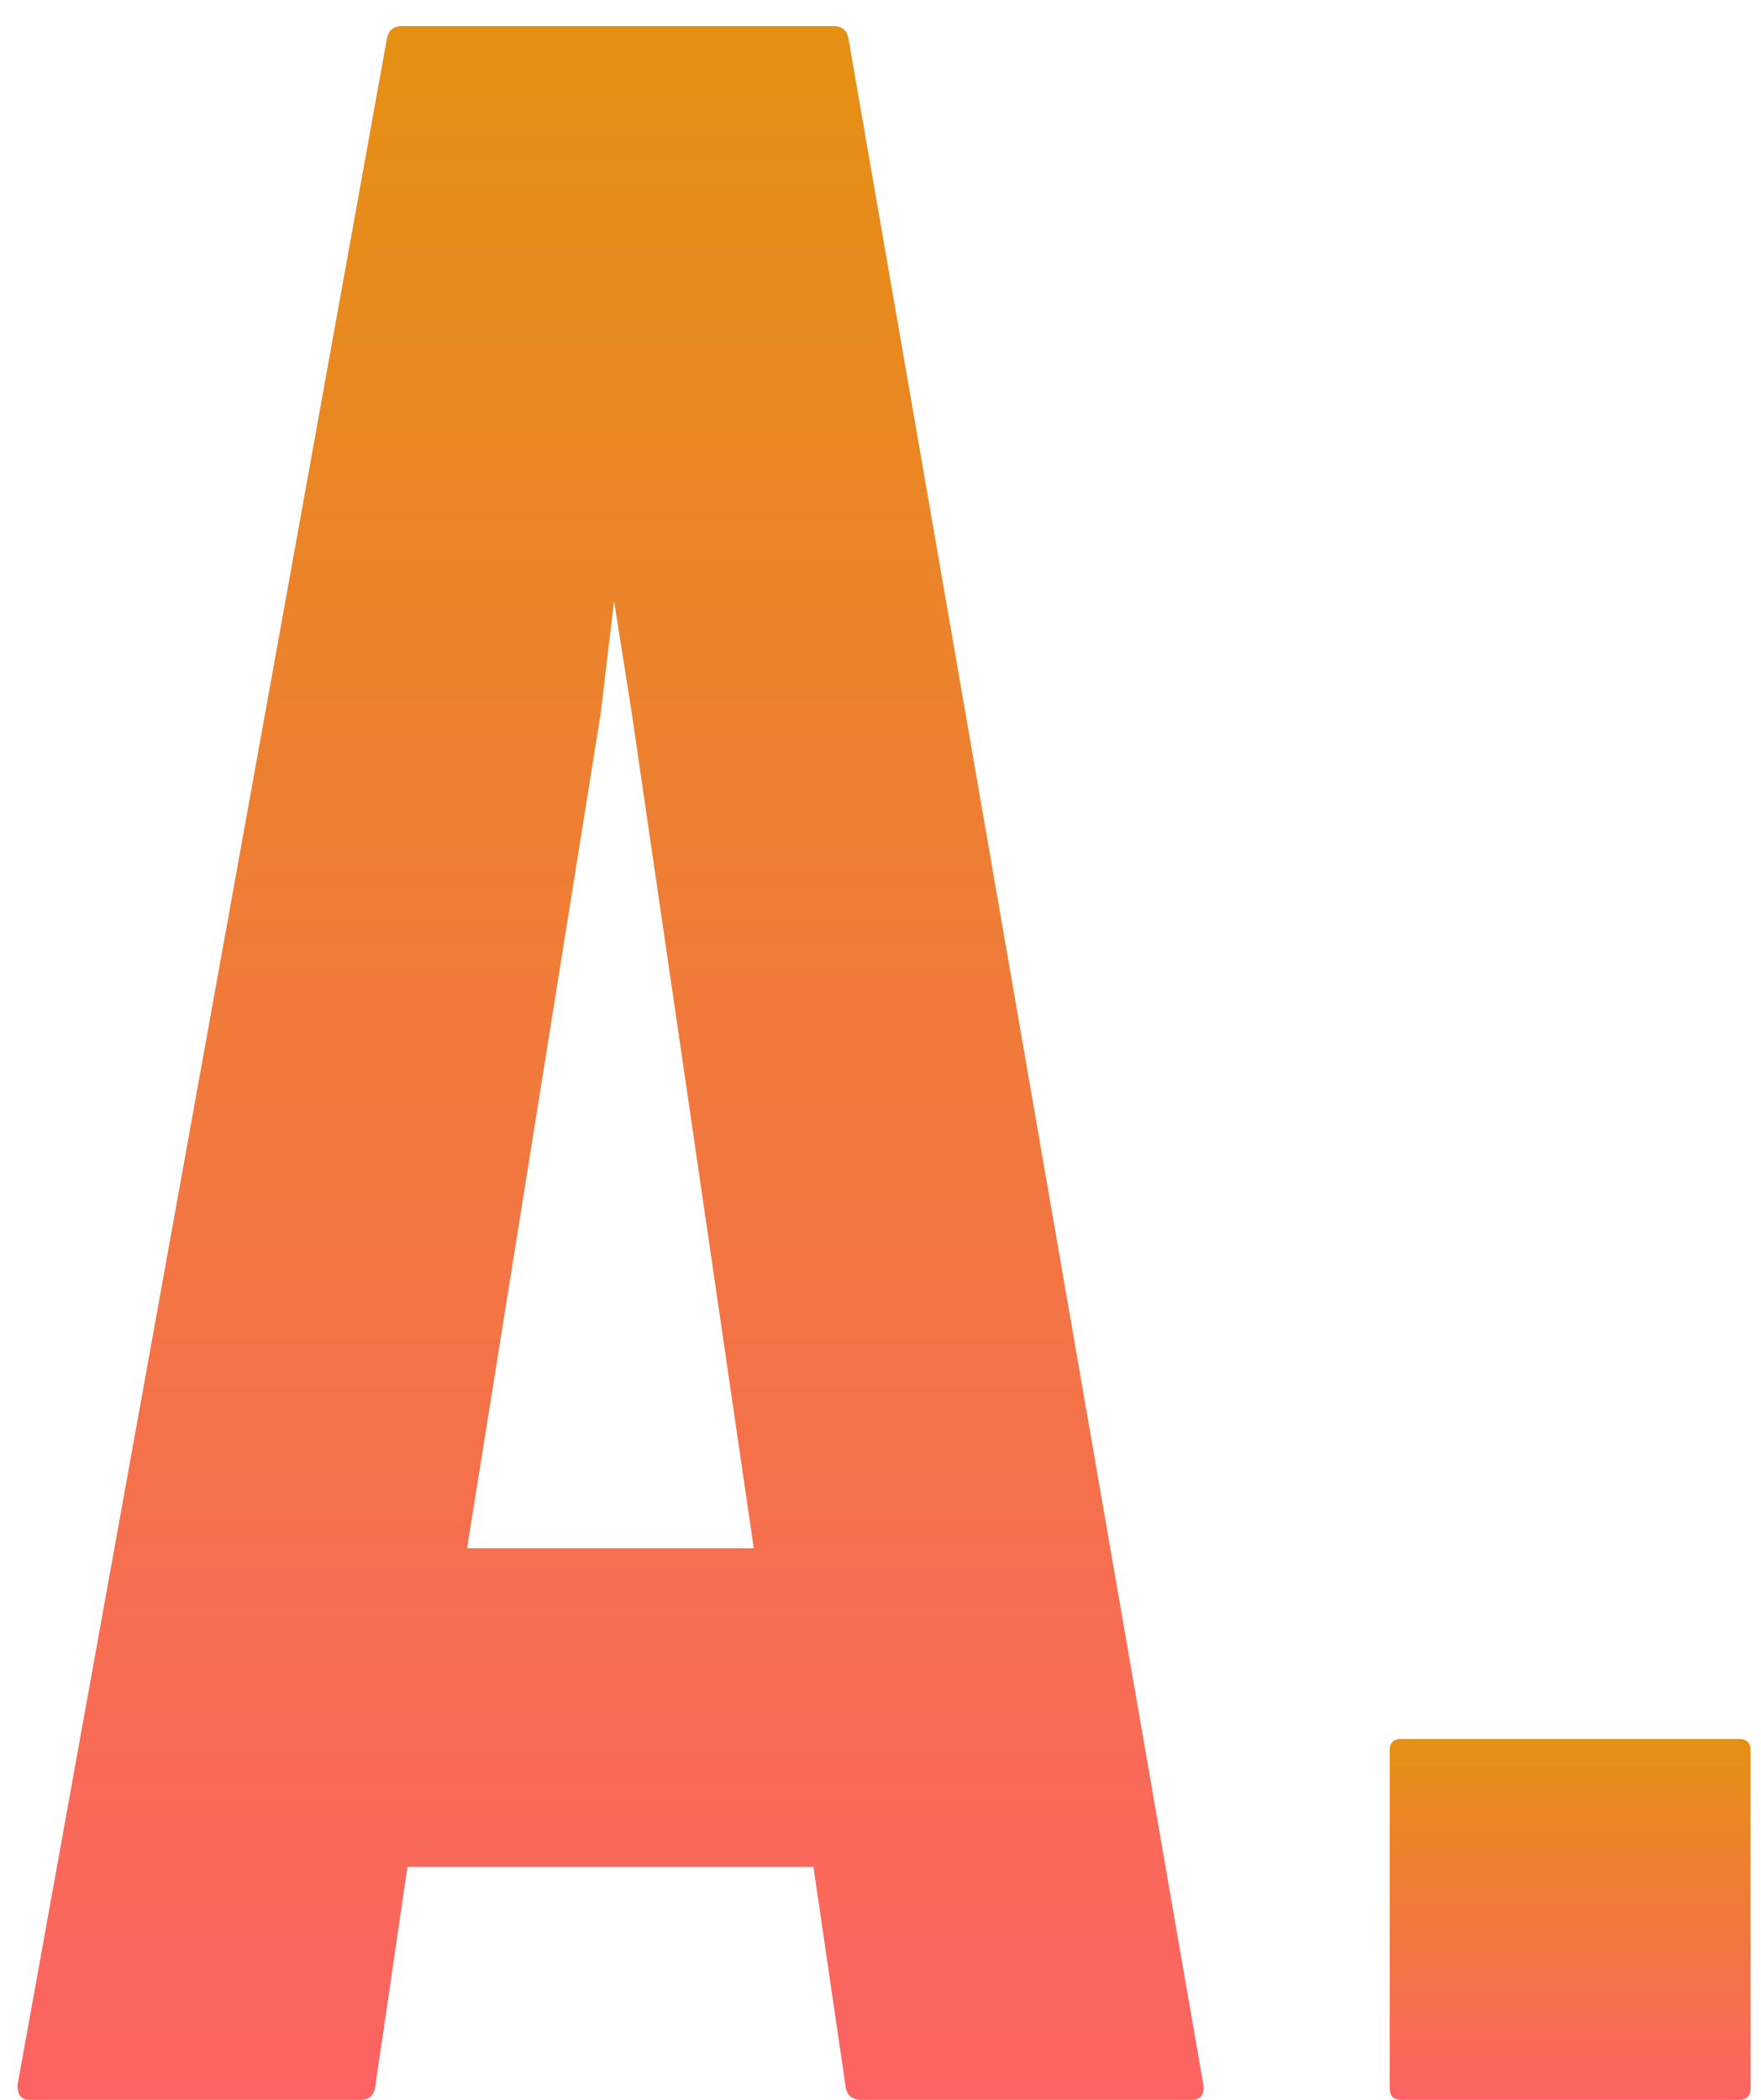
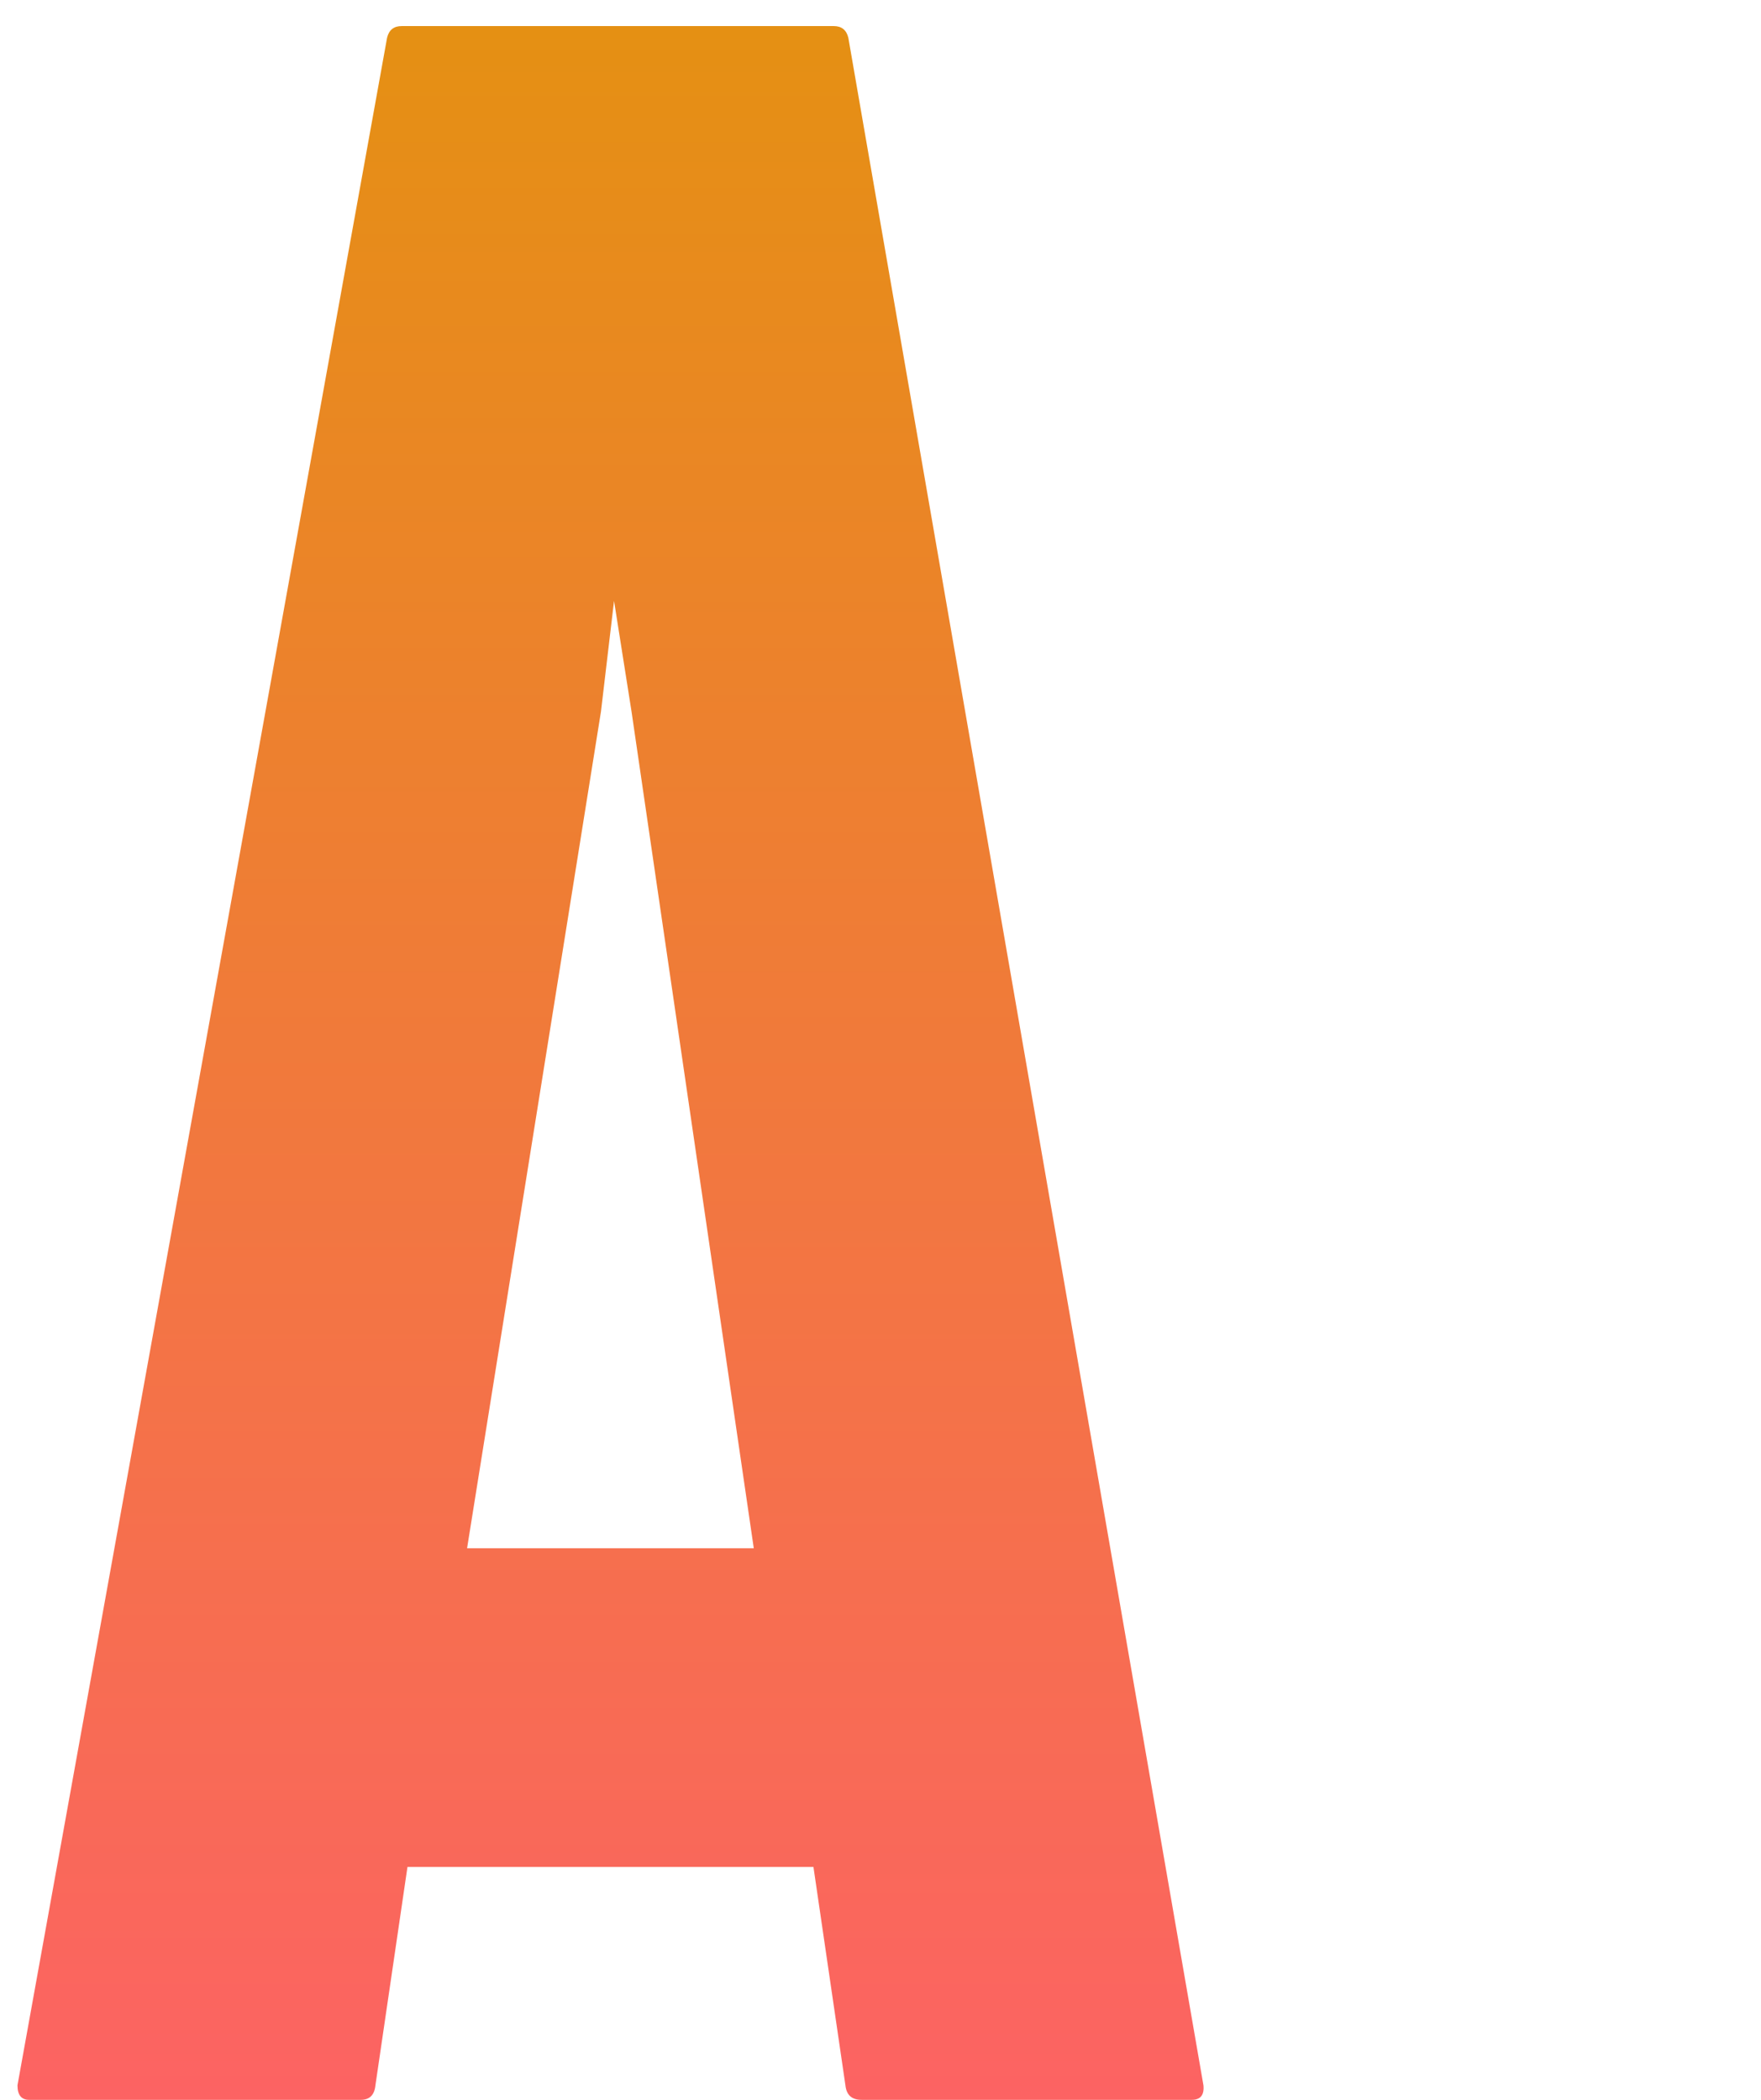
<svg xmlns="http://www.w3.org/2000/svg" width="26" height="31" viewBox="0 0 26 31" fill="none">
-   <path d="M25.674 31H20.689C20.575 31 20.518 30.943 20.518 30.828V25.844C20.518 25.729 20.575 25.672 20.689 25.672H25.674C25.788 25.672 25.846 25.729 25.846 25.844V30.828C25.846 30.943 25.788 31 25.674 31Z" fill="url(#paint0_linear_1067_102)" />
  <path d="M0.258 30.785L5.715 0.557C5.743 0.442 5.815 0.385 5.93 0.385L12.31 0.385C12.425 0.385 12.497 0.442 12.525 0.557L17.768 30.785C17.782 30.928 17.725 31 17.596 31H12.719C12.575 31 12.497 30.928 12.482 30.785L12.01 27.562L6.016 27.562L5.543 30.785C5.529 30.928 5.457 31 5.328 31H0.43C0.315 31 0.258 30.928 0.258 30.785ZM9.324 10.504L9.066 8.871L8.873 10.504L6.896 22.857L11.129 22.857L9.324 10.504Z" fill="url(#paint1_linear_1067_102)" />
  <defs>
    <linearGradient id="paint0_linear_1067_102" x1="23.182" y1="25.672" x2="23.182" y2="31" gradientUnits="userSpaceOnUse">
      <stop stop-color="#E59013" />
      <stop offset="1" stop-color="#FC6363" />
    </linearGradient>
    <linearGradient id="paint1_linear_1067_102" x1="9.014" y1="0.385" x2="9.014" y2="31" gradientUnits="userSpaceOnUse">
      <stop stop-color="#E59013" />
      <stop offset="1" stop-color="#FC6363" />
    </linearGradient>
  </defs>
</svg>